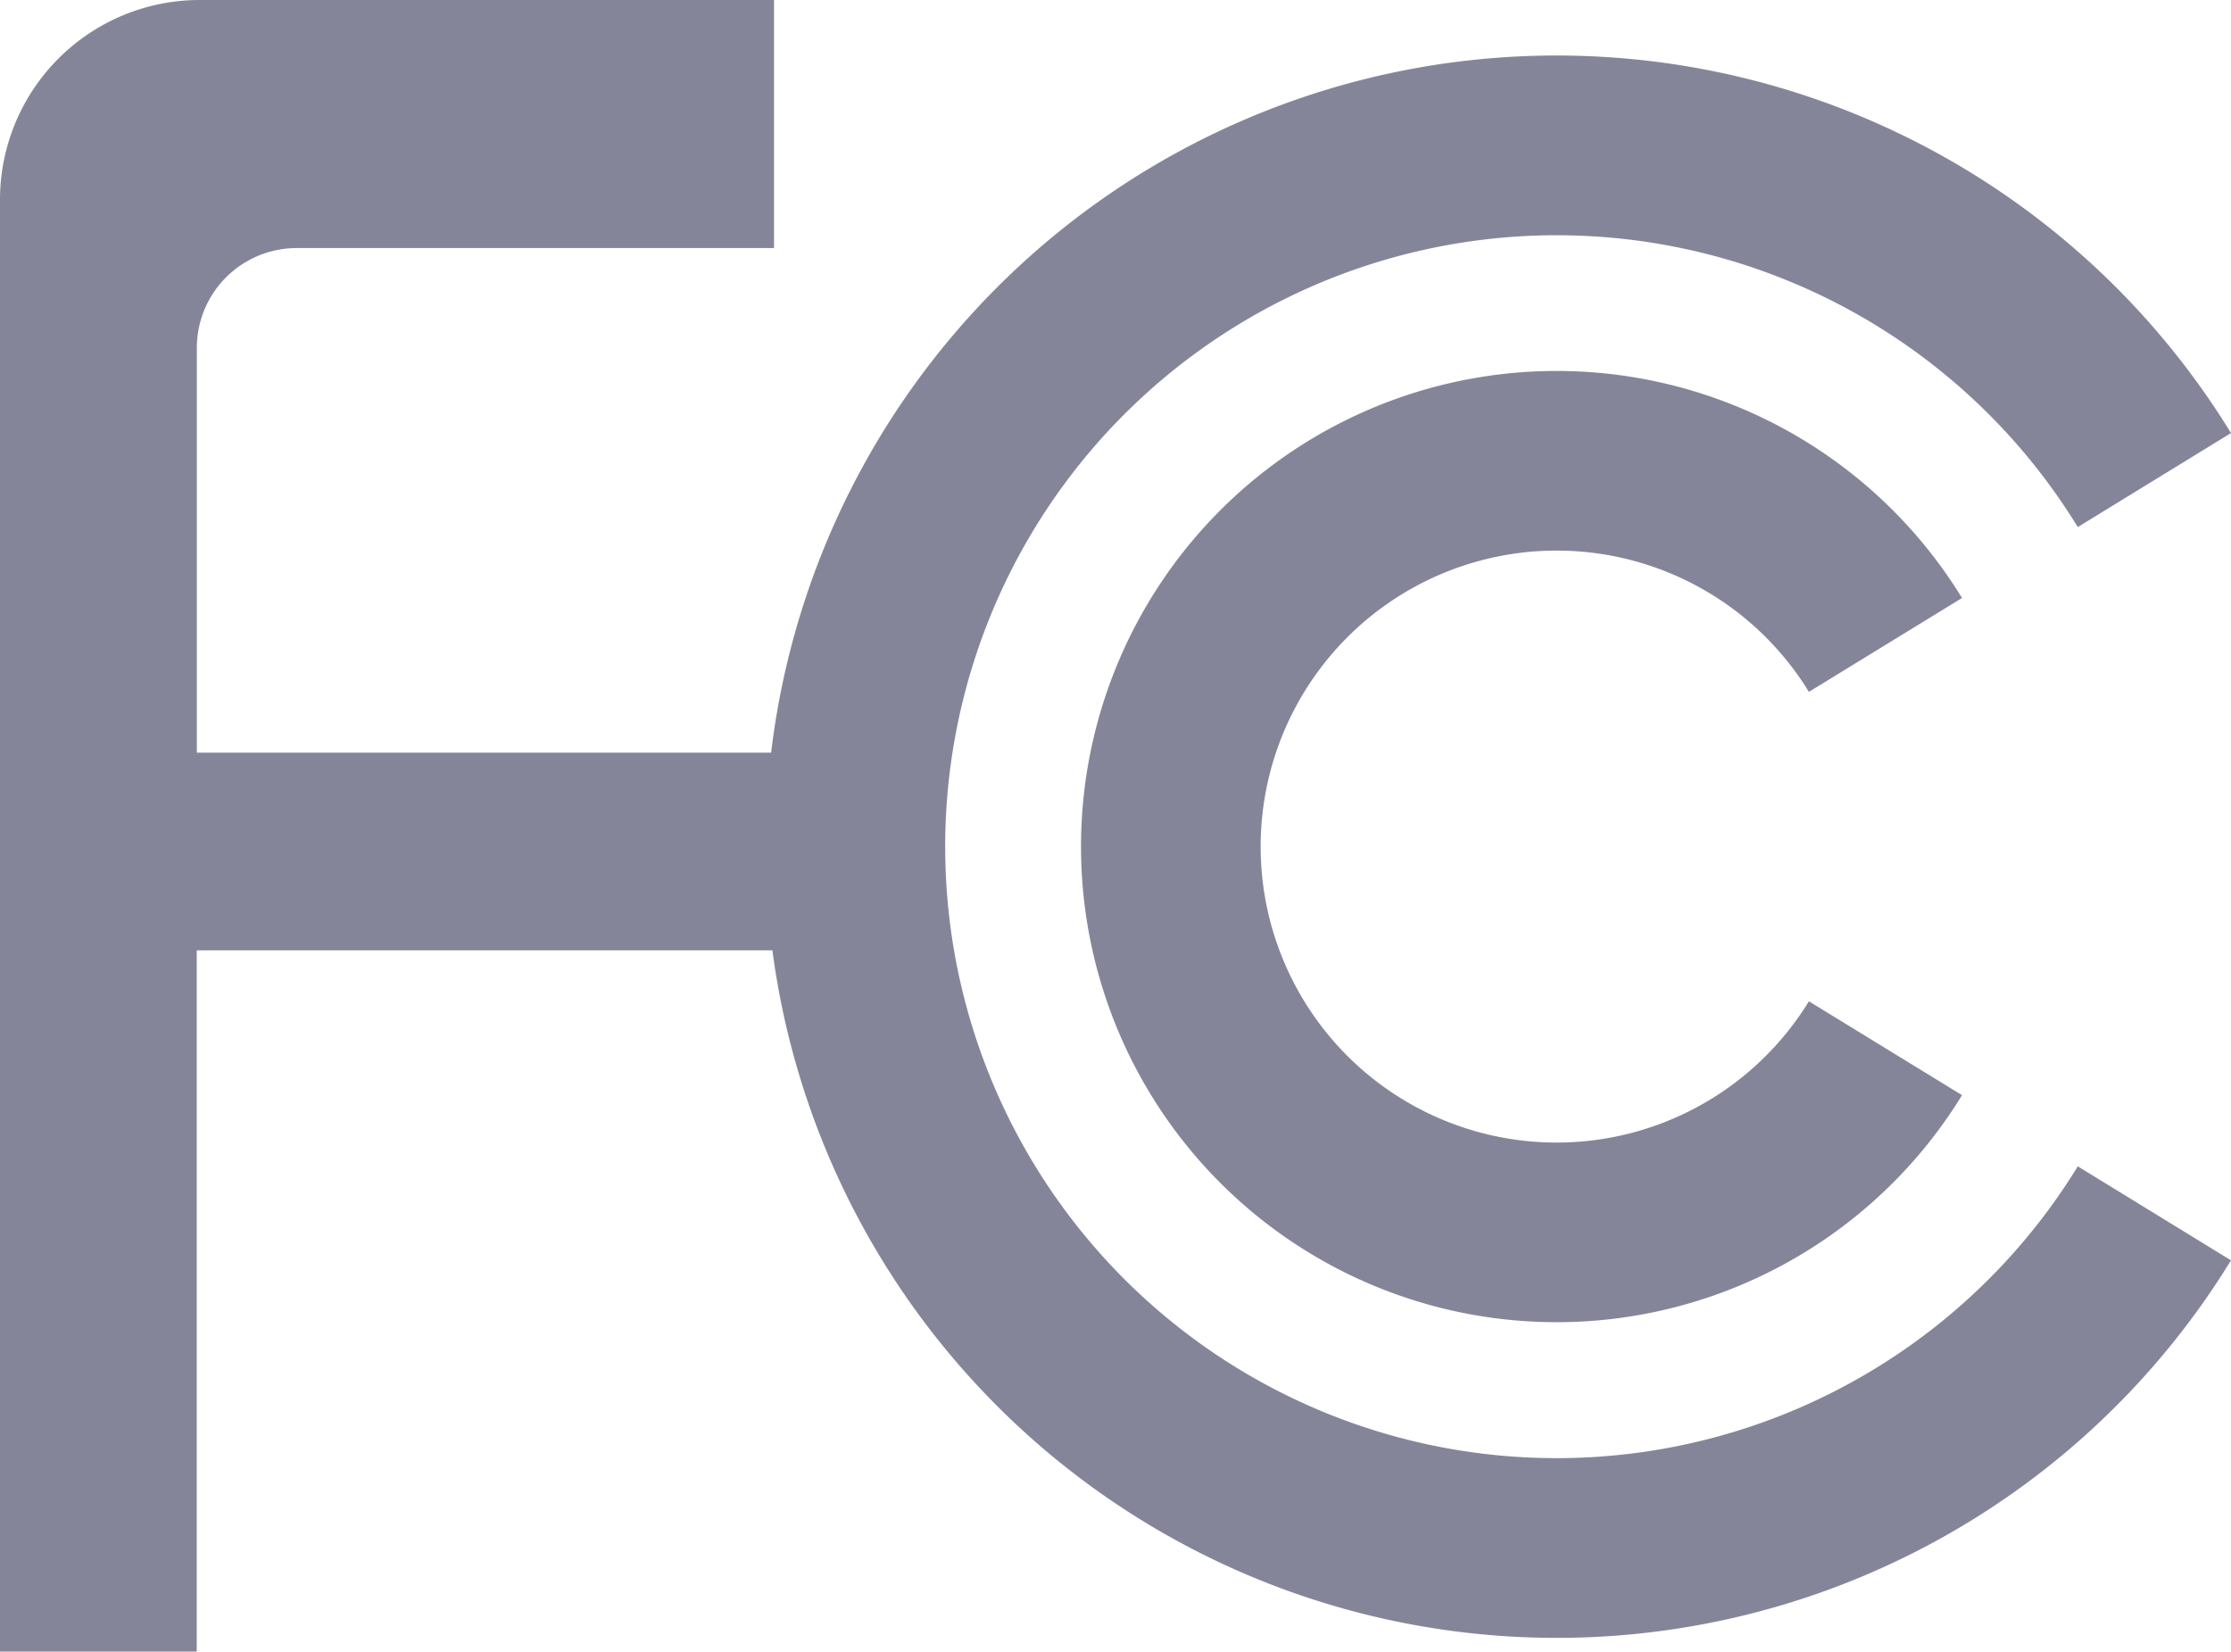
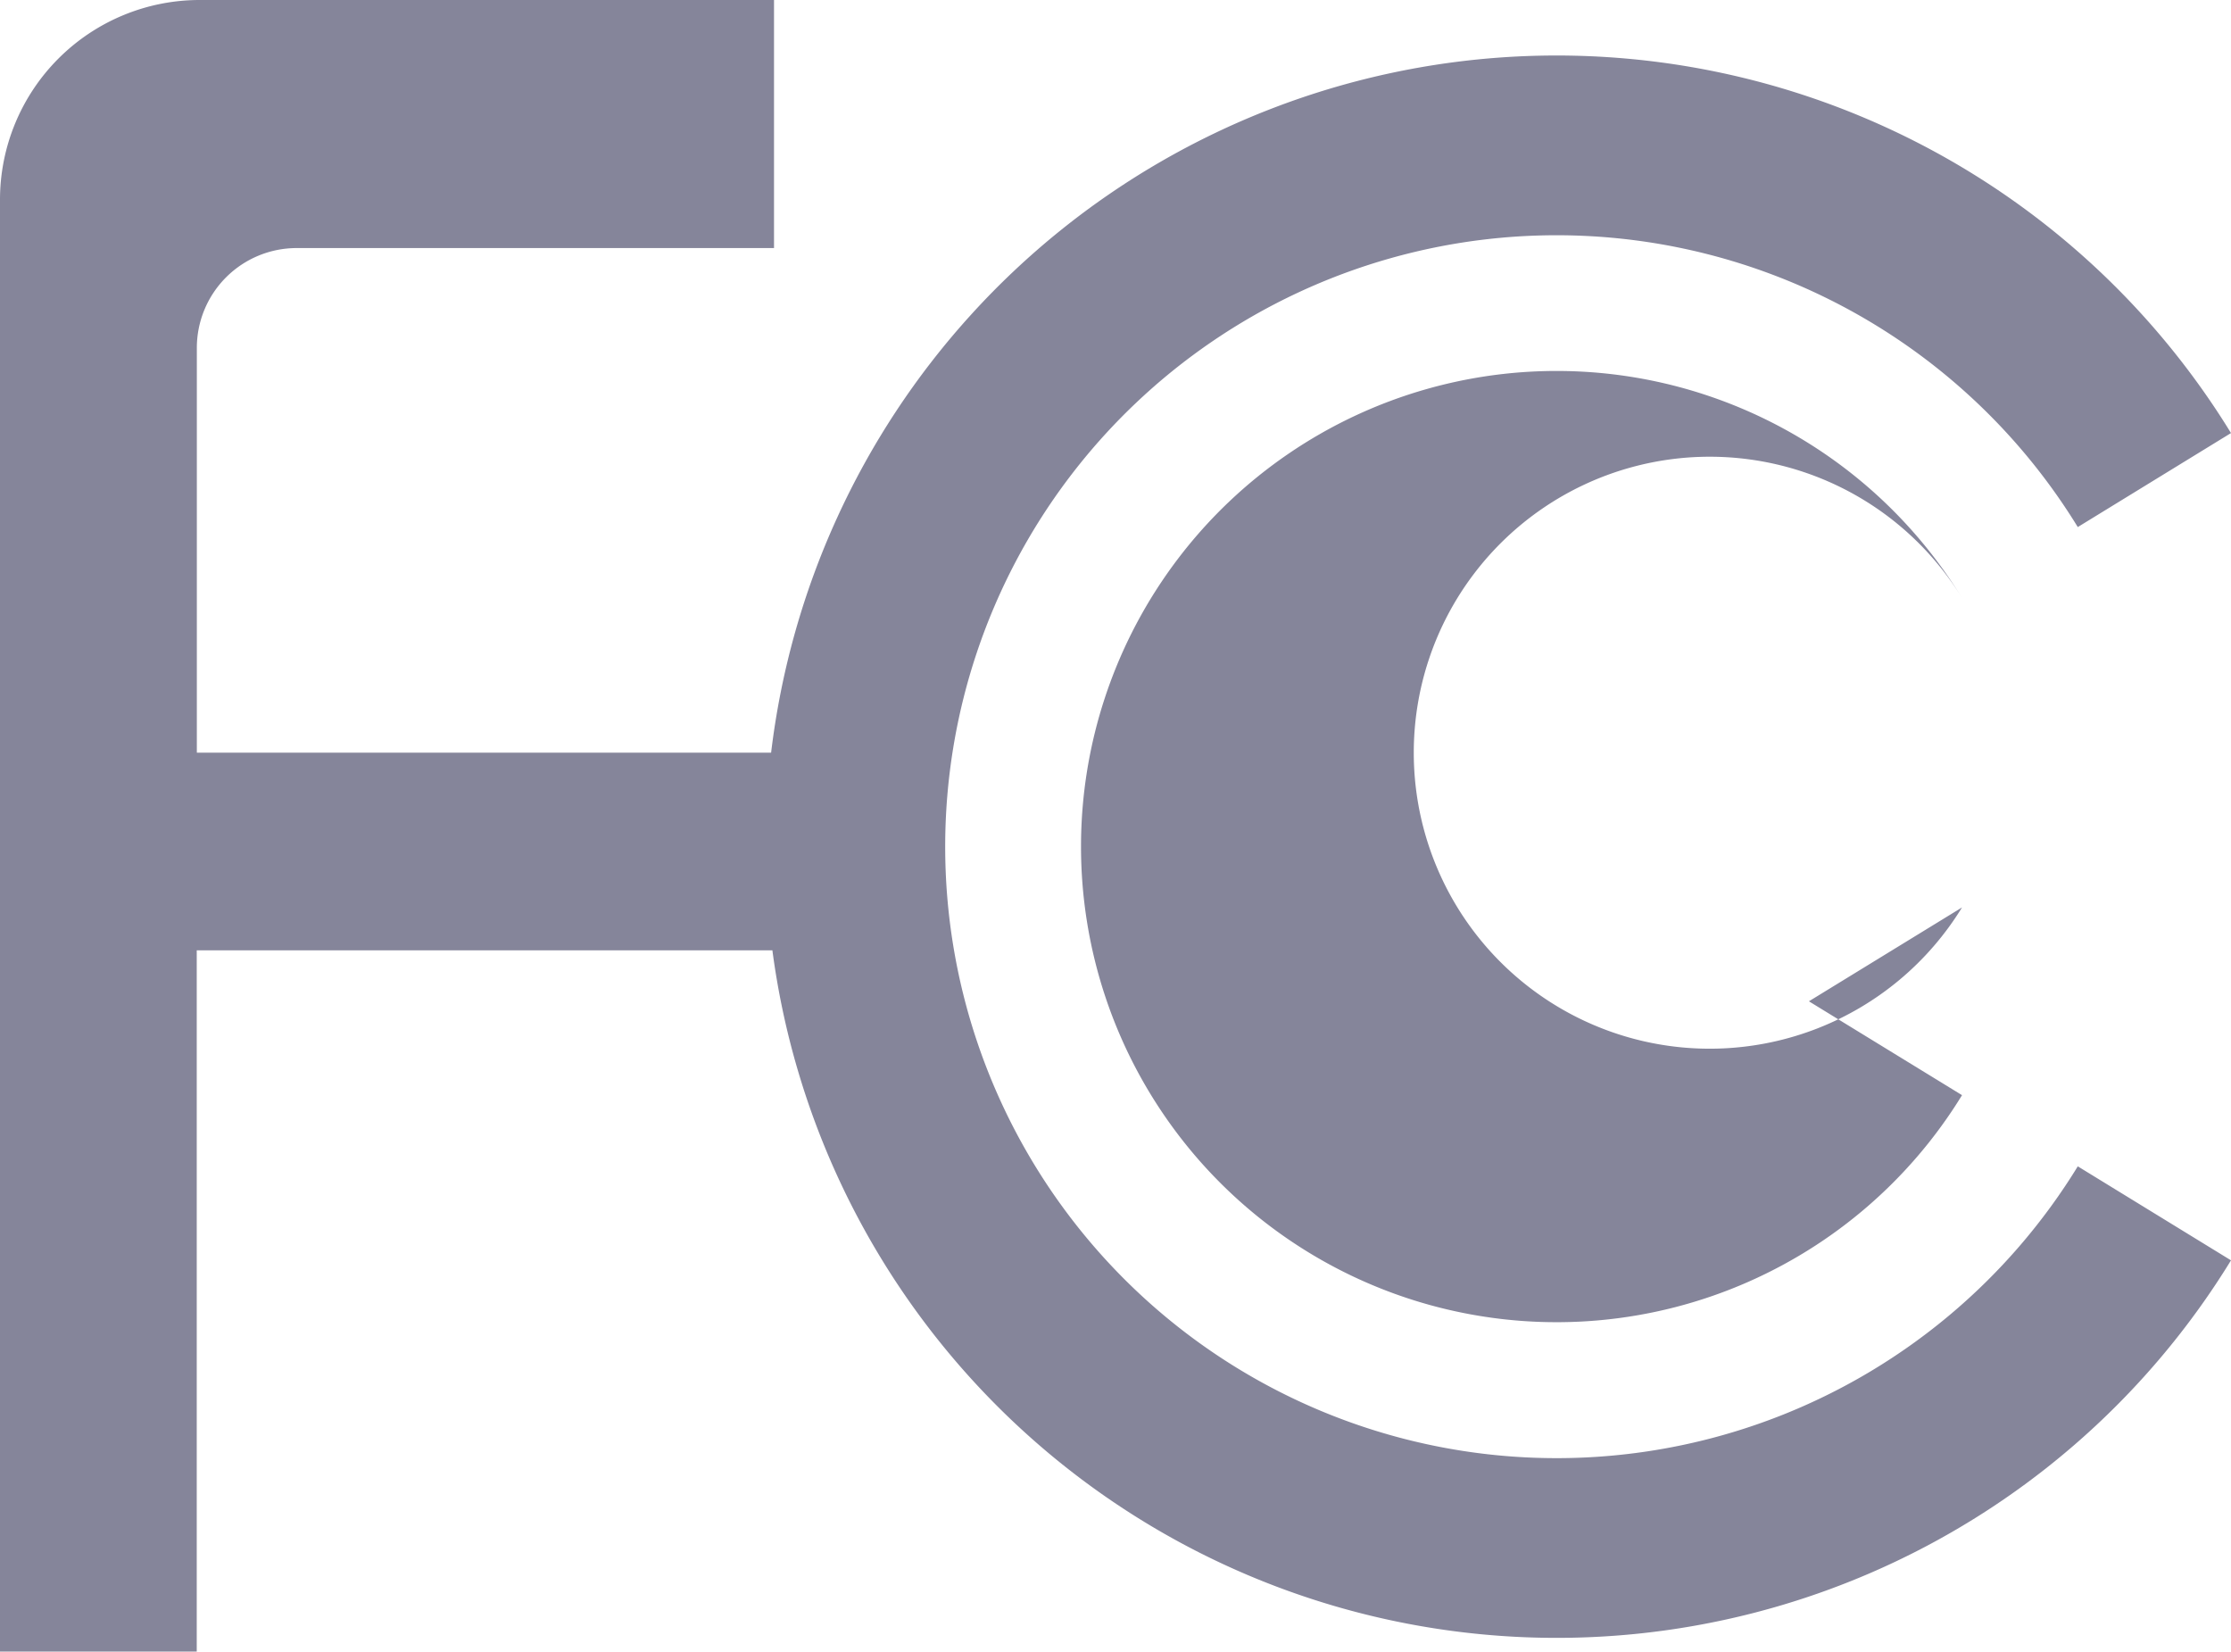
<svg xmlns="http://www.w3.org/2000/svg" width="64.49" height="47.741" viewBox="0 0 64.49 47.741">
-   <path id="路径_3671" data-name="路径 3671" d="M1171.452,4611.764a5.773,5.773,0,0,0-5.773,5.772V4659.5h5.687v-20.268h16.64a22.867,22.867,0,0,0,42.163,8.96l-4.429-2.717a17.673,17.673,0,1,1,0-18.477l4.429-2.717a22.868,22.868,0,0,0-42.2,9.238h-16.6v-11.7a2.886,2.886,0,0,1,2.884-2.885h13.8v-7.179h-16.6m46.515,28.95,4.426,2.713a13.747,13.747,0,1,1,0-14.37l-4.426,2.713a8.555,8.555,0,1,0,0,8.944Z" transform="translate(-1165.679 -4611.764)" fill="#85859a" fill-rule="evenodd" />
+   <path id="路径_3671" data-name="路径 3671" d="M1171.452,4611.764a5.773,5.773,0,0,0-5.773,5.772V4659.5h5.687v-20.268h16.64a22.867,22.867,0,0,0,42.163,8.96l-4.429-2.717a17.673,17.673,0,1,1,0-18.477l4.429-2.717a22.868,22.868,0,0,0-42.2,9.238h-16.6v-11.7a2.886,2.886,0,0,1,2.884-2.885h13.8v-7.179h-16.6m46.515,28.95,4.426,2.713a13.747,13.747,0,1,1,0-14.37a8.555,8.555,0,1,0,0,8.944Z" transform="translate(-1165.679 -4611.764)" fill="#85859a" fill-rule="evenodd" />
</svg>